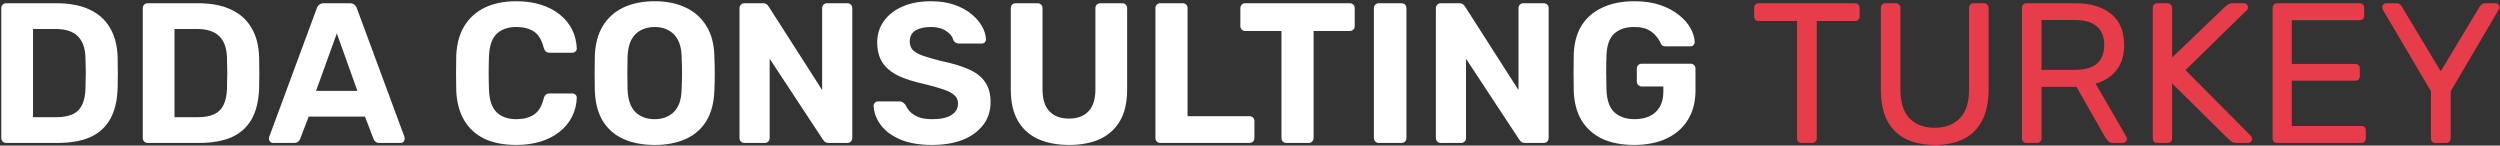
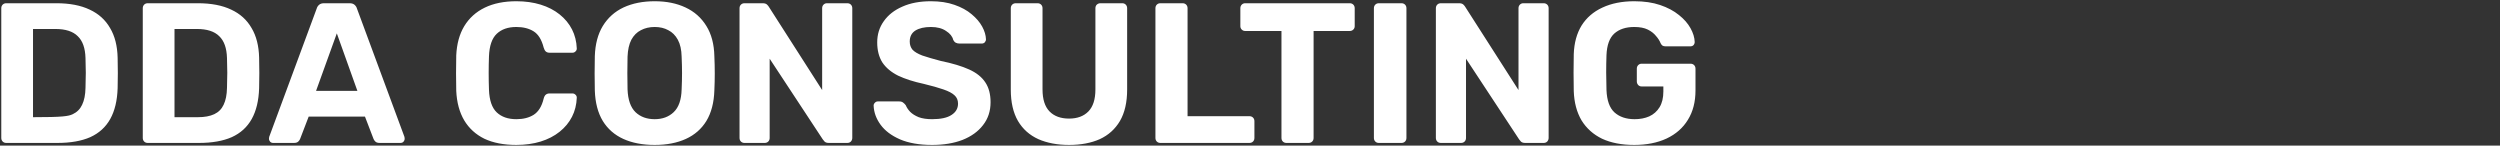
<svg xmlns="http://www.w3.org/2000/svg" width="927" height="54" viewBox="0 0 927 54" fill="none">
  <rect x="0" y="0" width="927" height="54" fill="#333333" stroke="none" />
-   <path d="M2.326 53C1.783 53 1.339 52.827 0.994 52.482C0.649 52.137 0.476 51.693 0.476 51.15V3.05C0.476 2.507 0.649 2.063 0.994 1.718C1.339 1.373 1.783 1.2 2.326 1.2H20.9C25.833 1.2 29.953 1.989 33.258 3.568C36.563 5.097 39.079 7.367 40.806 10.376C42.582 13.336 43.519 17.011 43.618 21.402C43.667 23.573 43.692 25.472 43.692 27.1C43.692 28.728 43.667 30.603 43.618 32.724C43.47 37.312 42.557 41.111 40.88 44.12C39.203 47.129 36.736 49.374 33.48 50.854C30.224 52.285 26.154 53 21.27 53H2.326ZM12.242 43.454H20.9C23.367 43.454 25.389 43.084 26.968 42.344C28.547 41.604 29.706 40.445 30.446 38.866C31.235 37.238 31.655 35.141 31.704 32.576C31.753 31.145 31.778 29.863 31.778 28.728C31.827 27.593 31.827 26.459 31.778 25.324C31.778 24.189 31.753 22.931 31.704 21.55C31.605 17.85 30.643 15.137 28.818 13.41C27.042 11.634 24.279 10.746 20.53 10.746H12.242V43.454ZM54.791 53C54.248 53 53.804 52.827 53.459 52.482C53.114 52.137 52.941 51.693 52.941 51.15V3.05C52.941 2.507 53.114 2.063 53.459 1.718C53.804 1.373 54.248 1.2 54.791 1.2H73.365C78.298 1.2 82.418 1.989 85.723 3.568C89.028 5.097 91.544 7.367 93.271 10.376C95.047 13.336 95.984 17.011 96.083 21.402C96.132 23.573 96.157 25.472 96.157 27.1C96.157 28.728 96.132 30.603 96.083 32.724C95.935 37.312 95.022 41.111 93.345 44.12C91.668 47.129 89.201 49.374 85.945 50.854C82.689 52.285 78.619 53 73.735 53H54.791ZM64.707 43.454H73.365C75.832 43.454 77.854 43.084 79.433 42.344C81.011 41.604 82.171 40.445 82.911 38.866C83.7 37.238 84.12 35.141 84.169 32.576C84.218 31.145 84.243 29.863 84.243 28.728C84.292 27.593 84.292 26.459 84.243 25.324C84.243 24.189 84.218 22.931 84.169 21.55C84.07 17.85 83.108 15.137 81.283 13.41C79.507 11.634 76.744 10.746 72.995 10.746H64.707V43.454ZM101.288 53C100.844 53 100.474 52.852 100.178 52.556C99.882 52.211 99.734 51.841 99.734 51.446C99.734 51.199 99.758 50.977 99.808 50.78L117.42 3.198C117.568 2.655 117.864 2.187 118.308 1.792C118.752 1.397 119.368 1.2 120.158 1.2H129.63C130.419 1.2 131.036 1.397 131.48 1.792C131.924 2.187 132.22 2.655 132.368 3.198L149.98 50.78C150.029 50.977 150.054 51.199 150.054 51.446C150.054 51.841 149.906 52.211 149.61 52.556C149.314 52.852 148.944 53 148.5 53H140.804C140.064 53 139.521 52.827 139.176 52.482C138.83 52.137 138.608 51.816 138.51 51.52L135.328 43.232H114.46L111.278 51.52C111.179 51.816 110.957 52.137 110.612 52.482C110.266 52.827 109.724 53 108.984 53H101.288ZM117.198 33.686H132.516L124.894 12.374L117.198 33.686ZM191.45 53.74C186.813 53.74 182.866 52.975 179.61 51.446C176.404 49.867 173.912 47.598 172.136 44.638C170.36 41.629 169.374 37.978 169.176 33.686C169.127 31.663 169.102 29.493 169.102 27.174C169.102 24.855 169.127 22.635 169.176 20.514C169.374 16.271 170.36 12.67 172.136 9.71C173.962 6.701 176.502 4.407 179.758 2.828C183.014 1.249 186.912 0.46 191.45 0.46C194.756 0.46 197.765 0.879 200.478 1.718C203.192 2.557 205.535 3.765 207.508 5.344C209.482 6.923 211.011 8.773 212.096 10.894C213.182 13.015 213.774 15.383 213.872 17.998C213.872 18.442 213.7 18.812 213.354 19.108C213.058 19.404 212.688 19.552 212.244 19.552H203.808C203.216 19.552 202.748 19.404 202.402 19.108C202.057 18.812 201.786 18.319 201.588 17.628C200.848 14.717 199.615 12.719 197.888 11.634C196.162 10.549 194.016 10.006 191.45 10.006C188.392 10.006 185.974 10.845 184.198 12.522C182.422 14.199 181.46 16.987 181.312 20.884C181.164 24.929 181.164 29.073 181.312 33.316C181.46 37.213 182.422 40.001 184.198 41.678C185.974 43.355 188.392 44.194 191.45 44.194C194.016 44.194 196.162 43.651 197.888 42.566C199.664 41.431 200.898 39.433 201.588 36.572C201.786 35.832 202.057 35.339 202.402 35.092C202.748 34.796 203.216 34.648 203.808 34.648H212.244C212.688 34.648 213.058 34.796 213.354 35.092C213.7 35.388 213.872 35.758 213.872 36.202C213.774 38.817 213.182 41.185 212.096 43.306C211.011 45.427 209.482 47.277 207.508 48.856C205.535 50.435 203.192 51.643 200.478 52.482C197.765 53.321 194.756 53.74 191.45 53.74ZM242.759 53.74C238.27 53.74 234.397 53 231.141 51.52C227.885 50.04 225.344 47.82 223.519 44.86C221.694 41.851 220.707 38.077 220.559 33.538C220.51 31.417 220.485 29.32 220.485 27.248C220.485 25.127 220.51 22.981 220.559 20.81C220.707 16.37 221.694 12.645 223.519 9.636C225.394 6.577 227.959 4.283 231.215 2.754C234.52 1.225 238.368 0.46 242.759 0.46C247.1 0.46 250.899 1.225 254.155 2.754C257.46 4.283 260.05 6.577 261.925 9.636C263.8 12.645 264.786 16.37 264.885 20.81C264.984 22.981 265.033 25.127 265.033 27.248C265.033 29.32 264.984 31.417 264.885 33.538C264.737 38.077 263.75 41.851 261.925 44.86C260.1 47.82 257.559 50.04 254.303 51.52C251.047 53 247.199 53.74 242.759 53.74ZM242.759 44.194C245.62 44.194 247.964 43.331 249.789 41.604C251.664 39.828 252.65 37.016 252.749 33.168C252.848 30.997 252.897 28.975 252.897 27.1C252.897 25.176 252.848 23.153 252.749 21.032C252.7 18.467 252.231 16.37 251.343 14.742C250.455 13.114 249.271 11.93 247.791 11.19C246.36 10.401 244.683 10.006 242.759 10.006C240.835 10.006 239.133 10.401 237.653 11.19C236.173 11.93 234.989 13.114 234.101 14.742C233.262 16.37 232.794 18.467 232.695 21.032C232.646 23.153 232.621 25.176 232.621 27.1C232.621 28.975 232.646 30.997 232.695 33.168C232.843 37.016 233.83 39.828 235.655 41.604C237.48 43.331 239.848 44.194 242.759 44.194ZM276.068 53C275.526 53 275.082 52.827 274.736 52.482C274.391 52.137 274.218 51.693 274.218 51.15V3.05C274.218 2.507 274.391 2.063 274.736 1.718C275.082 1.373 275.526 1.2 276.068 1.2H282.802C283.542 1.2 284.085 1.373 284.43 1.718C284.776 2.063 284.998 2.335 285.096 2.532L304.854 33.39V3.05C304.854 2.507 305.027 2.063 305.372 1.718C305.718 1.373 306.137 1.2 306.63 1.2H314.178C314.721 1.2 315.165 1.373 315.51 1.718C315.856 2.063 316.028 2.507 316.028 3.05V51.15C316.028 51.643 315.856 52.087 315.51 52.482C315.165 52.827 314.721 53 314.178 53H307.37C306.63 53 306.088 52.827 305.742 52.482C305.446 52.087 305.224 51.816 305.076 51.668L285.392 21.772V51.15C285.392 51.693 285.22 52.137 284.874 52.482C284.529 52.827 284.085 53 283.542 53H276.068ZM345.62 53.74C340.884 53.74 336.913 53.049 333.706 51.668C330.549 50.287 328.156 48.486 326.528 46.266C324.9 44.046 324.037 41.678 323.938 39.162C323.938 38.767 324.086 38.422 324.382 38.126C324.678 37.781 325.048 37.608 325.492 37.608H333.41C334.051 37.608 334.545 37.756 334.89 38.052C335.235 38.299 335.556 38.619 335.852 39.014C336.197 39.853 336.74 40.667 337.48 41.456C338.269 42.245 339.33 42.911 340.662 43.454C341.994 43.947 343.647 44.194 345.62 44.194C348.827 44.194 351.219 43.676 352.798 42.64C354.426 41.604 355.24 40.198 355.24 38.422C355.24 37.139 354.796 36.103 353.908 35.314C353.069 34.525 351.713 33.809 349.838 33.168C348.013 32.527 345.571 31.836 342.512 31.096C338.812 30.307 335.655 29.295 333.04 28.062C330.475 26.779 328.526 25.151 327.194 23.178C325.911 21.155 325.27 18.664 325.27 15.704C325.27 12.744 326.084 10.129 327.712 7.86C329.34 5.541 331.634 3.741 334.594 2.458C337.554 1.126 341.081 0.46 345.176 0.46C348.481 0.46 351.392 0.904 353.908 1.792C356.473 2.68 358.595 3.839 360.272 5.27C361.999 6.701 363.306 8.23 364.194 9.858C365.082 11.486 365.551 13.065 365.6 14.594C365.6 14.989 365.452 15.359 365.156 15.704C364.86 16 364.49 16.148 364.046 16.148H355.758C355.265 16.148 354.821 16.049 354.426 15.852C354.031 15.655 353.711 15.309 353.464 14.816C353.168 13.533 352.28 12.423 350.8 11.486C349.369 10.499 347.495 10.006 345.176 10.006C342.759 10.006 340.835 10.45 339.404 11.338C338.023 12.226 337.332 13.583 337.332 15.408C337.332 16.592 337.677 17.603 338.368 18.442C339.108 19.231 340.317 19.947 341.994 20.588C343.721 21.18 345.99 21.846 348.802 22.586C353.143 23.474 356.671 24.535 359.384 25.768C362.097 27.001 364.095 28.605 365.378 30.578C366.661 32.502 367.302 34.944 367.302 37.904C367.302 41.209 366.365 44.046 364.49 46.414C362.665 48.782 360.124 50.607 356.868 51.89C353.661 53.123 349.912 53.74 345.62 53.74ZM396.41 53.74C392.068 53.74 388.27 53.025 385.014 51.594C381.758 50.114 379.242 47.869 377.466 44.86C375.69 41.801 374.802 37.929 374.802 33.242V3.05C374.802 2.507 374.974 2.063 375.32 1.718C375.665 1.373 376.109 1.2 376.652 1.2H384.718C385.26 1.2 385.704 1.373 386.05 1.718C386.395 2.063 386.568 2.507 386.568 3.05V33.168C386.568 36.819 387.431 39.532 389.158 41.308C390.884 43.084 393.302 43.972 396.41 43.972C399.468 43.972 401.861 43.084 403.588 41.308C405.314 39.532 406.178 36.819 406.178 33.168V3.05C406.178 2.507 406.35 2.063 406.696 1.718C407.09 1.373 407.534 1.2 408.028 1.2H416.168C416.661 1.2 417.08 1.373 417.426 1.718C417.771 2.063 417.944 2.507 417.944 3.05V33.242C417.944 37.929 417.056 41.801 415.28 44.86C413.504 47.869 411.012 50.114 407.806 51.594C404.599 53.025 400.8 53.74 396.41 53.74ZM430.283 53C429.74 53 429.296 52.827 428.951 52.482C428.606 52.137 428.433 51.693 428.433 51.15V3.05C428.433 2.507 428.606 2.063 428.951 1.718C429.296 1.373 429.74 1.2 430.283 1.2H438.497C439.04 1.2 439.484 1.373 439.829 1.718C440.174 2.063 440.347 2.507 440.347 3.05V43.084H463.287C463.83 43.084 464.274 43.257 464.619 43.602C464.964 43.947 465.137 44.391 465.137 44.934V51.15C465.137 51.693 464.964 52.137 464.619 52.482C464.274 52.827 463.83 53 463.287 53H430.283ZM477.017 53C476.474 53 476.03 52.827 475.685 52.482C475.34 52.137 475.167 51.693 475.167 51.15V11.486H461.699C461.206 11.486 460.786 11.313 460.441 10.968C460.096 10.623 459.923 10.203 459.923 9.71V3.05C459.923 2.507 460.096 2.063 460.441 1.718C460.786 1.373 461.206 1.2 461.699 1.2H500.475C501.018 1.2 501.462 1.373 501.807 1.718C502.152 2.063 502.325 2.507 502.325 3.05V9.71C502.325 10.203 502.152 10.623 501.807 10.968C501.462 11.313 501.018 11.486 500.475 11.486H487.081V51.15C487.081 51.693 486.908 52.137 486.563 52.482C486.218 52.827 485.774 53 485.231 53H477.017ZM511.293 53C510.75 53 510.306 52.827 509.961 52.482C509.615 52.137 509.443 51.693 509.443 51.15V3.05C509.443 2.507 509.615 2.063 509.961 1.718C510.306 1.373 510.75 1.2 511.293 1.2H519.655C520.197 1.2 520.641 1.373 520.987 1.718C521.332 2.063 521.505 2.507 521.505 3.05V51.15C521.505 51.693 521.332 52.137 520.987 52.482C520.641 52.827 520.197 53 519.655 53H511.293ZM534.273 53C533.731 53 533.287 52.827 532.941 52.482C532.596 52.137 532.423 51.693 532.423 51.15V3.05C532.423 2.507 532.596 2.063 532.941 1.718C533.287 1.373 533.731 1.2 534.273 1.2H541.007C541.747 1.2 542.29 1.373 542.635 1.718C542.981 2.063 543.203 2.335 543.301 2.532L563.059 33.39V3.05C563.059 2.507 563.232 2.063 563.577 1.718C563.923 1.373 564.342 1.2 564.835 1.2H572.383C572.926 1.2 573.37 1.373 573.715 1.718C574.061 2.063 574.233 2.507 574.233 3.05V51.15C574.233 51.643 574.061 52.087 573.715 52.482C573.37 52.827 572.926 53 572.383 53H565.575C564.835 53 564.293 52.827 563.947 52.482C563.651 52.087 563.429 51.816 563.281 51.668L543.597 21.772V51.15C543.597 51.693 543.425 52.137 543.079 52.482C542.734 52.827 542.29 53 541.747 53H534.273ZM605.971 53.74C601.334 53.74 597.363 52.975 594.057 51.446C590.801 49.867 588.261 47.598 586.435 44.638C584.659 41.629 583.697 38.003 583.549 33.76C583.5 31.639 583.475 29.369 583.475 26.952C583.475 24.535 583.5 22.241 583.549 20.07C583.697 15.926 584.659 12.399 586.435 9.488C588.261 6.577 590.826 4.357 594.131 2.828C597.486 1.249 601.433 0.46 605.971 0.46C609.622 0.46 612.829 0.929 615.591 1.866C618.354 2.803 620.673 4.037 622.547 5.566C624.422 7.046 625.853 8.674 626.839 10.45C627.826 12.226 628.344 13.928 628.393 15.556C628.393 16 628.245 16.395 627.949 16.74C627.653 17.036 627.259 17.184 626.765 17.184H617.589C617.096 17.184 616.701 17.085 616.405 16.888C616.159 16.691 615.937 16.395 615.739 16C615.394 15.112 614.827 14.224 614.037 13.336C613.297 12.399 612.286 11.609 611.003 10.968C609.721 10.327 608.043 10.006 605.971 10.006C602.863 10.006 600.397 10.82 598.571 12.448C596.795 14.076 595.833 16.74 595.685 20.44C595.537 24.683 595.537 28.999 595.685 33.39C595.833 37.238 596.82 40.001 598.645 41.678C600.52 43.355 603.011 44.194 606.119 44.194C608.142 44.194 609.943 43.849 611.521 43.158C613.149 42.418 614.432 41.283 615.369 39.754C616.307 38.225 616.775 36.276 616.775 33.908V32.058H608.709C608.216 32.058 607.797 31.885 607.451 31.54C607.106 31.145 606.933 30.701 606.933 30.208V25.472C606.933 24.929 607.106 24.485 607.451 24.14C607.797 23.795 608.216 23.622 608.709 23.622H626.839C627.382 23.622 627.826 23.795 628.171 24.14C628.517 24.485 628.689 24.929 628.689 25.472V33.538C628.689 37.781 627.752 41.407 625.877 44.416C624.052 47.425 621.413 49.744 617.959 51.372C614.555 52.951 610.559 53.74 605.971 53.74Z" fill="white" />
-   <path d="M668.032 53C667.539 53 667.12 52.852 666.774 52.556C666.478 52.211 666.33 51.791 666.33 51.298V7.786H652.122C651.629 7.786 651.21 7.638 650.864 7.342C650.568 6.997 650.42 6.577 650.42 6.084V2.976C650.42 2.433 650.568 2.014 650.864 1.718C651.21 1.373 651.629 1.2 652.122 1.2H687.79C688.333 1.2 688.752 1.373 689.048 1.718C689.394 2.014 689.566 2.433 689.566 2.976V6.084C689.566 6.577 689.394 6.997 689.048 7.342C688.752 7.638 688.333 7.786 687.79 7.786H673.656V51.298C673.656 51.791 673.484 52.211 673.138 52.556C672.842 52.852 672.423 53 671.88 53H668.032ZM717.398 53.74C713.254 53.74 709.677 53 706.668 51.52C703.708 50.04 701.414 47.795 699.786 44.786C698.207 41.727 697.418 37.805 697.418 33.02V2.976C697.418 2.433 697.566 2.014 697.862 1.718C698.158 1.373 698.577 1.2 699.12 1.2H702.894C703.436 1.2 703.856 1.373 704.152 1.718C704.497 2.014 704.67 2.433 704.67 2.976V33.168C704.67 38.003 705.804 41.579 708.074 43.898C710.343 46.217 713.451 47.376 717.398 47.376C721.295 47.376 724.378 46.217 726.648 43.898C728.966 41.579 730.126 38.003 730.126 33.168V2.976C730.126 2.433 730.274 2.014 730.57 1.718C730.915 1.373 731.334 1.2 731.828 1.2H735.676C736.169 1.2 736.564 1.373 736.86 1.718C737.205 2.014 737.378 2.433 737.378 2.976V33.02C737.378 37.805 736.564 41.727 734.936 44.786C733.357 47.795 731.088 50.04 728.128 51.52C725.168 53 721.591 53.74 717.398 53.74ZM751.451 53C750.908 53 750.489 52.852 750.193 52.556C749.897 52.211 749.749 51.791 749.749 51.298V2.976C749.749 2.433 749.897 2.014 750.193 1.718C750.489 1.373 750.908 1.2 751.451 1.2H769.507C775.081 1.2 779.497 2.507 782.753 5.122C786.009 7.737 787.637 11.609 787.637 16.74C787.637 20.539 786.675 23.647 784.751 26.064C782.876 28.432 780.311 30.085 777.055 31.022L788.451 50.706C788.599 51.002 788.673 51.273 788.673 51.52C788.673 51.915 788.5 52.26 788.155 52.556C787.859 52.852 787.513 53 787.119 53H783.567C782.728 53 782.111 52.778 781.717 52.334C781.322 51.89 780.977 51.446 780.681 51.002L769.951 32.206H757.001V51.298C757.001 51.791 756.828 52.211 756.483 52.556C756.187 52.852 755.767 53 755.225 53H751.451ZM757.001 25.916H769.211C772.911 25.916 775.673 25.151 777.499 23.622C779.324 22.043 780.237 19.725 780.237 16.666C780.237 13.657 779.324 11.363 777.499 9.784C775.723 8.205 772.96 7.416 769.211 7.416H757.001V25.916ZM799.941 53C799.398 53 798.979 52.852 798.683 52.556C798.387 52.211 798.239 51.791 798.239 51.298V2.976C798.239 2.433 798.387 2.014 798.683 1.718C798.979 1.373 799.398 1.2 799.941 1.2H803.641C804.183 1.2 804.603 1.373 804.899 1.718C805.244 2.014 805.417 2.433 805.417 2.976V21.328L825.175 2.384C825.372 2.187 825.693 1.94 826.137 1.644C826.63 1.348 827.271 1.2 828.061 1.2H832.057C832.451 1.2 832.797 1.348 833.093 1.644C833.389 1.94 833.537 2.285 833.537 2.68C833.537 3.075 833.438 3.395 833.241 3.642L810.375 25.99L834.721 50.484C834.967 50.78 835.091 51.125 835.091 51.52C835.091 51.915 834.943 52.26 834.647 52.556C834.351 52.852 834.005 53 833.611 53H829.467C828.628 53 827.987 52.852 827.543 52.556C827.099 52.211 826.778 51.964 826.581 51.816L805.417 30.948V51.298C805.417 51.791 805.244 52.211 804.899 52.556C804.603 52.852 804.183 53 803.641 53H799.941ZM844.384 53C843.841 53 843.422 52.852 843.126 52.556C842.83 52.211 842.682 51.791 842.682 51.298V2.976C842.682 2.433 842.83 2.014 843.126 1.718C843.422 1.373 843.841 1.2 844.384 1.2H874.946C875.489 1.2 875.908 1.373 876.204 1.718C876.5 2.014 876.648 2.433 876.648 2.976V5.788C876.648 6.331 876.5 6.75 876.204 7.046C875.908 7.342 875.489 7.49 874.946 7.49H849.786V23.696H873.318C873.861 23.696 874.28 23.869 874.576 24.214C874.872 24.51 875.02 24.929 875.02 25.472V28.21C875.02 28.703 874.872 29.123 874.576 29.468C874.28 29.764 873.861 29.912 873.318 29.912H849.786V46.71H875.538C876.081 46.71 876.5 46.858 876.796 47.154C877.092 47.45 877.24 47.869 877.24 48.412V51.298C877.24 51.791 877.092 52.211 876.796 52.556C876.5 52.852 876.081 53 875.538 53H844.384ZM903.099 53C902.606 53 902.186 52.852 901.841 52.556C901.545 52.211 901.397 51.791 901.397 51.298V33.834L883.563 3.642C883.514 3.494 883.464 3.346 883.415 3.198C883.366 3.05 883.341 2.877 883.341 2.68C883.341 2.285 883.489 1.94 883.785 1.644C884.081 1.348 884.426 1.2 884.821 1.2H888.669C889.113 1.2 889.508 1.323 889.853 1.57C890.198 1.767 890.445 2.063 890.593 2.458L905.023 26.434L919.453 2.458C919.7 2.063 919.971 1.767 920.267 1.57C920.612 1.323 921.007 1.2 921.451 1.2H925.225C925.669 1.2 926.039 1.348 926.335 1.644C926.631 1.94 926.779 2.285 926.779 2.68C926.779 2.877 926.754 3.05 926.705 3.198C926.656 3.346 926.582 3.494 926.483 3.642L908.723 33.834V51.298C908.723 51.791 908.55 52.211 908.205 52.556C907.909 52.852 907.49 53 906.947 53H903.099Z" fill="#E73C49" />
+   <path d="M2.326 53C1.783 53 1.339 52.827 0.994 52.482C0.649 52.137 0.476 51.693 0.476 51.15V3.05C0.476 2.507 0.649 2.063 0.994 1.718C1.339 1.373 1.783 1.2 2.326 1.2H20.9C25.833 1.2 29.953 1.989 33.258 3.568C36.563 5.097 39.079 7.367 40.806 10.376C42.582 13.336 43.519 17.011 43.618 21.402C43.667 23.573 43.692 25.472 43.692 27.1C43.692 28.728 43.667 30.603 43.618 32.724C43.47 37.312 42.557 41.111 40.88 44.12C39.203 47.129 36.736 49.374 33.48 50.854C30.224 52.285 26.154 53 21.27 53H2.326ZM12.242 43.454C23.367 43.454 25.389 43.084 26.968 42.344C28.547 41.604 29.706 40.445 30.446 38.866C31.235 37.238 31.655 35.141 31.704 32.576C31.753 31.145 31.778 29.863 31.778 28.728C31.827 27.593 31.827 26.459 31.778 25.324C31.778 24.189 31.753 22.931 31.704 21.55C31.605 17.85 30.643 15.137 28.818 13.41C27.042 11.634 24.279 10.746 20.53 10.746H12.242V43.454ZM54.791 53C54.248 53 53.804 52.827 53.459 52.482C53.114 52.137 52.941 51.693 52.941 51.15V3.05C52.941 2.507 53.114 2.063 53.459 1.718C53.804 1.373 54.248 1.2 54.791 1.2H73.365C78.298 1.2 82.418 1.989 85.723 3.568C89.028 5.097 91.544 7.367 93.271 10.376C95.047 13.336 95.984 17.011 96.083 21.402C96.132 23.573 96.157 25.472 96.157 27.1C96.157 28.728 96.132 30.603 96.083 32.724C95.935 37.312 95.022 41.111 93.345 44.12C91.668 47.129 89.201 49.374 85.945 50.854C82.689 52.285 78.619 53 73.735 53H54.791ZM64.707 43.454H73.365C75.832 43.454 77.854 43.084 79.433 42.344C81.011 41.604 82.171 40.445 82.911 38.866C83.7 37.238 84.12 35.141 84.169 32.576C84.218 31.145 84.243 29.863 84.243 28.728C84.292 27.593 84.292 26.459 84.243 25.324C84.243 24.189 84.218 22.931 84.169 21.55C84.07 17.85 83.108 15.137 81.283 13.41C79.507 11.634 76.744 10.746 72.995 10.746H64.707V43.454ZM101.288 53C100.844 53 100.474 52.852 100.178 52.556C99.882 52.211 99.734 51.841 99.734 51.446C99.734 51.199 99.758 50.977 99.808 50.78L117.42 3.198C117.568 2.655 117.864 2.187 118.308 1.792C118.752 1.397 119.368 1.2 120.158 1.2H129.63C130.419 1.2 131.036 1.397 131.48 1.792C131.924 2.187 132.22 2.655 132.368 3.198L149.98 50.78C150.029 50.977 150.054 51.199 150.054 51.446C150.054 51.841 149.906 52.211 149.61 52.556C149.314 52.852 148.944 53 148.5 53H140.804C140.064 53 139.521 52.827 139.176 52.482C138.83 52.137 138.608 51.816 138.51 51.52L135.328 43.232H114.46L111.278 51.52C111.179 51.816 110.957 52.137 110.612 52.482C110.266 52.827 109.724 53 108.984 53H101.288ZM117.198 33.686H132.516L124.894 12.374L117.198 33.686ZM191.45 53.74C186.813 53.74 182.866 52.975 179.61 51.446C176.404 49.867 173.912 47.598 172.136 44.638C170.36 41.629 169.374 37.978 169.176 33.686C169.127 31.663 169.102 29.493 169.102 27.174C169.102 24.855 169.127 22.635 169.176 20.514C169.374 16.271 170.36 12.67 172.136 9.71C173.962 6.701 176.502 4.407 179.758 2.828C183.014 1.249 186.912 0.46 191.45 0.46C194.756 0.46 197.765 0.879 200.478 1.718C203.192 2.557 205.535 3.765 207.508 5.344C209.482 6.923 211.011 8.773 212.096 10.894C213.182 13.015 213.774 15.383 213.872 17.998C213.872 18.442 213.7 18.812 213.354 19.108C213.058 19.404 212.688 19.552 212.244 19.552H203.808C203.216 19.552 202.748 19.404 202.402 19.108C202.057 18.812 201.786 18.319 201.588 17.628C200.848 14.717 199.615 12.719 197.888 11.634C196.162 10.549 194.016 10.006 191.45 10.006C188.392 10.006 185.974 10.845 184.198 12.522C182.422 14.199 181.46 16.987 181.312 20.884C181.164 24.929 181.164 29.073 181.312 33.316C181.46 37.213 182.422 40.001 184.198 41.678C185.974 43.355 188.392 44.194 191.45 44.194C194.016 44.194 196.162 43.651 197.888 42.566C199.664 41.431 200.898 39.433 201.588 36.572C201.786 35.832 202.057 35.339 202.402 35.092C202.748 34.796 203.216 34.648 203.808 34.648H212.244C212.688 34.648 213.058 34.796 213.354 35.092C213.7 35.388 213.872 35.758 213.872 36.202C213.774 38.817 213.182 41.185 212.096 43.306C211.011 45.427 209.482 47.277 207.508 48.856C205.535 50.435 203.192 51.643 200.478 52.482C197.765 53.321 194.756 53.74 191.45 53.74ZM242.759 53.74C238.27 53.74 234.397 53 231.141 51.52C227.885 50.04 225.344 47.82 223.519 44.86C221.694 41.851 220.707 38.077 220.559 33.538C220.51 31.417 220.485 29.32 220.485 27.248C220.485 25.127 220.51 22.981 220.559 20.81C220.707 16.37 221.694 12.645 223.519 9.636C225.394 6.577 227.959 4.283 231.215 2.754C234.52 1.225 238.368 0.46 242.759 0.46C247.1 0.46 250.899 1.225 254.155 2.754C257.46 4.283 260.05 6.577 261.925 9.636C263.8 12.645 264.786 16.37 264.885 20.81C264.984 22.981 265.033 25.127 265.033 27.248C265.033 29.32 264.984 31.417 264.885 33.538C264.737 38.077 263.75 41.851 261.925 44.86C260.1 47.82 257.559 50.04 254.303 51.52C251.047 53 247.199 53.74 242.759 53.74ZM242.759 44.194C245.62 44.194 247.964 43.331 249.789 41.604C251.664 39.828 252.65 37.016 252.749 33.168C252.848 30.997 252.897 28.975 252.897 27.1C252.897 25.176 252.848 23.153 252.749 21.032C252.7 18.467 252.231 16.37 251.343 14.742C250.455 13.114 249.271 11.93 247.791 11.19C246.36 10.401 244.683 10.006 242.759 10.006C240.835 10.006 239.133 10.401 237.653 11.19C236.173 11.93 234.989 13.114 234.101 14.742C233.262 16.37 232.794 18.467 232.695 21.032C232.646 23.153 232.621 25.176 232.621 27.1C232.621 28.975 232.646 30.997 232.695 33.168C232.843 37.016 233.83 39.828 235.655 41.604C237.48 43.331 239.848 44.194 242.759 44.194ZM276.068 53C275.526 53 275.082 52.827 274.736 52.482C274.391 52.137 274.218 51.693 274.218 51.15V3.05C274.218 2.507 274.391 2.063 274.736 1.718C275.082 1.373 275.526 1.2 276.068 1.2H282.802C283.542 1.2 284.085 1.373 284.43 1.718C284.776 2.063 284.998 2.335 285.096 2.532L304.854 33.39V3.05C304.854 2.507 305.027 2.063 305.372 1.718C305.718 1.373 306.137 1.2 306.63 1.2H314.178C314.721 1.2 315.165 1.373 315.51 1.718C315.856 2.063 316.028 2.507 316.028 3.05V51.15C316.028 51.643 315.856 52.087 315.51 52.482C315.165 52.827 314.721 53 314.178 53H307.37C306.63 53 306.088 52.827 305.742 52.482C305.446 52.087 305.224 51.816 305.076 51.668L285.392 21.772V51.15C285.392 51.693 285.22 52.137 284.874 52.482C284.529 52.827 284.085 53 283.542 53H276.068ZM345.62 53.74C340.884 53.74 336.913 53.049 333.706 51.668C330.549 50.287 328.156 48.486 326.528 46.266C324.9 44.046 324.037 41.678 323.938 39.162C323.938 38.767 324.086 38.422 324.382 38.126C324.678 37.781 325.048 37.608 325.492 37.608H333.41C334.051 37.608 334.545 37.756 334.89 38.052C335.235 38.299 335.556 38.619 335.852 39.014C336.197 39.853 336.74 40.667 337.48 41.456C338.269 42.245 339.33 42.911 340.662 43.454C341.994 43.947 343.647 44.194 345.62 44.194C348.827 44.194 351.219 43.676 352.798 42.64C354.426 41.604 355.24 40.198 355.24 38.422C355.24 37.139 354.796 36.103 353.908 35.314C353.069 34.525 351.713 33.809 349.838 33.168C348.013 32.527 345.571 31.836 342.512 31.096C338.812 30.307 335.655 29.295 333.04 28.062C330.475 26.779 328.526 25.151 327.194 23.178C325.911 21.155 325.27 18.664 325.27 15.704C325.27 12.744 326.084 10.129 327.712 7.86C329.34 5.541 331.634 3.741 334.594 2.458C337.554 1.126 341.081 0.46 345.176 0.46C348.481 0.46 351.392 0.904 353.908 1.792C356.473 2.68 358.595 3.839 360.272 5.27C361.999 6.701 363.306 8.23 364.194 9.858C365.082 11.486 365.551 13.065 365.6 14.594C365.6 14.989 365.452 15.359 365.156 15.704C364.86 16 364.49 16.148 364.046 16.148H355.758C355.265 16.148 354.821 16.049 354.426 15.852C354.031 15.655 353.711 15.309 353.464 14.816C353.168 13.533 352.28 12.423 350.8 11.486C349.369 10.499 347.495 10.006 345.176 10.006C342.759 10.006 340.835 10.45 339.404 11.338C338.023 12.226 337.332 13.583 337.332 15.408C337.332 16.592 337.677 17.603 338.368 18.442C339.108 19.231 340.317 19.947 341.994 20.588C343.721 21.18 345.99 21.846 348.802 22.586C353.143 23.474 356.671 24.535 359.384 25.768C362.097 27.001 364.095 28.605 365.378 30.578C366.661 32.502 367.302 34.944 367.302 37.904C367.302 41.209 366.365 44.046 364.49 46.414C362.665 48.782 360.124 50.607 356.868 51.89C353.661 53.123 349.912 53.74 345.62 53.74ZM396.41 53.74C392.068 53.74 388.27 53.025 385.014 51.594C381.758 50.114 379.242 47.869 377.466 44.86C375.69 41.801 374.802 37.929 374.802 33.242V3.05C374.802 2.507 374.974 2.063 375.32 1.718C375.665 1.373 376.109 1.2 376.652 1.2H384.718C385.26 1.2 385.704 1.373 386.05 1.718C386.395 2.063 386.568 2.507 386.568 3.05V33.168C386.568 36.819 387.431 39.532 389.158 41.308C390.884 43.084 393.302 43.972 396.41 43.972C399.468 43.972 401.861 43.084 403.588 41.308C405.314 39.532 406.178 36.819 406.178 33.168V3.05C406.178 2.507 406.35 2.063 406.696 1.718C407.09 1.373 407.534 1.2 408.028 1.2H416.168C416.661 1.2 417.08 1.373 417.426 1.718C417.771 2.063 417.944 2.507 417.944 3.05V33.242C417.944 37.929 417.056 41.801 415.28 44.86C413.504 47.869 411.012 50.114 407.806 51.594C404.599 53.025 400.8 53.74 396.41 53.74ZM430.283 53C429.74 53 429.296 52.827 428.951 52.482C428.606 52.137 428.433 51.693 428.433 51.15V3.05C428.433 2.507 428.606 2.063 428.951 1.718C429.296 1.373 429.74 1.2 430.283 1.2H438.497C439.04 1.2 439.484 1.373 439.829 1.718C440.174 2.063 440.347 2.507 440.347 3.05V43.084H463.287C463.83 43.084 464.274 43.257 464.619 43.602C464.964 43.947 465.137 44.391 465.137 44.934V51.15C465.137 51.693 464.964 52.137 464.619 52.482C464.274 52.827 463.83 53 463.287 53H430.283ZM477.017 53C476.474 53 476.03 52.827 475.685 52.482C475.34 52.137 475.167 51.693 475.167 51.15V11.486H461.699C461.206 11.486 460.786 11.313 460.441 10.968C460.096 10.623 459.923 10.203 459.923 9.71V3.05C459.923 2.507 460.096 2.063 460.441 1.718C460.786 1.373 461.206 1.2 461.699 1.2H500.475C501.018 1.2 501.462 1.373 501.807 1.718C502.152 2.063 502.325 2.507 502.325 3.05V9.71C502.325 10.203 502.152 10.623 501.807 10.968C501.462 11.313 501.018 11.486 500.475 11.486H487.081V51.15C487.081 51.693 486.908 52.137 486.563 52.482C486.218 52.827 485.774 53 485.231 53H477.017ZM511.293 53C510.75 53 510.306 52.827 509.961 52.482C509.615 52.137 509.443 51.693 509.443 51.15V3.05C509.443 2.507 509.615 2.063 509.961 1.718C510.306 1.373 510.75 1.2 511.293 1.2H519.655C520.197 1.2 520.641 1.373 520.987 1.718C521.332 2.063 521.505 2.507 521.505 3.05V51.15C521.505 51.693 521.332 52.137 520.987 52.482C520.641 52.827 520.197 53 519.655 53H511.293ZM534.273 53C533.731 53 533.287 52.827 532.941 52.482C532.596 52.137 532.423 51.693 532.423 51.15V3.05C532.423 2.507 532.596 2.063 532.941 1.718C533.287 1.373 533.731 1.2 534.273 1.2H541.007C541.747 1.2 542.29 1.373 542.635 1.718C542.981 2.063 543.203 2.335 543.301 2.532L563.059 33.39V3.05C563.059 2.507 563.232 2.063 563.577 1.718C563.923 1.373 564.342 1.2 564.835 1.2H572.383C572.926 1.2 573.37 1.373 573.715 1.718C574.061 2.063 574.233 2.507 574.233 3.05V51.15C574.233 51.643 574.061 52.087 573.715 52.482C573.37 52.827 572.926 53 572.383 53H565.575C564.835 53 564.293 52.827 563.947 52.482C563.651 52.087 563.429 51.816 563.281 51.668L543.597 21.772V51.15C543.597 51.693 543.425 52.137 543.079 52.482C542.734 52.827 542.29 53 541.747 53H534.273ZM605.971 53.74C601.334 53.74 597.363 52.975 594.057 51.446C590.801 49.867 588.261 47.598 586.435 44.638C584.659 41.629 583.697 38.003 583.549 33.76C583.5 31.639 583.475 29.369 583.475 26.952C583.475 24.535 583.5 22.241 583.549 20.07C583.697 15.926 584.659 12.399 586.435 9.488C588.261 6.577 590.826 4.357 594.131 2.828C597.486 1.249 601.433 0.46 605.971 0.46C609.622 0.46 612.829 0.929 615.591 1.866C618.354 2.803 620.673 4.037 622.547 5.566C624.422 7.046 625.853 8.674 626.839 10.45C627.826 12.226 628.344 13.928 628.393 15.556C628.393 16 628.245 16.395 627.949 16.74C627.653 17.036 627.259 17.184 626.765 17.184H617.589C617.096 17.184 616.701 17.085 616.405 16.888C616.159 16.691 615.937 16.395 615.739 16C615.394 15.112 614.827 14.224 614.037 13.336C613.297 12.399 612.286 11.609 611.003 10.968C609.721 10.327 608.043 10.006 605.971 10.006C602.863 10.006 600.397 10.82 598.571 12.448C596.795 14.076 595.833 16.74 595.685 20.44C595.537 24.683 595.537 28.999 595.685 33.39C595.833 37.238 596.82 40.001 598.645 41.678C600.52 43.355 603.011 44.194 606.119 44.194C608.142 44.194 609.943 43.849 611.521 43.158C613.149 42.418 614.432 41.283 615.369 39.754C616.307 38.225 616.775 36.276 616.775 33.908V32.058H608.709C608.216 32.058 607.797 31.885 607.451 31.54C607.106 31.145 606.933 30.701 606.933 30.208V25.472C606.933 24.929 607.106 24.485 607.451 24.14C607.797 23.795 608.216 23.622 608.709 23.622H626.839C627.382 23.622 627.826 23.795 628.171 24.14C628.517 24.485 628.689 24.929 628.689 25.472V33.538C628.689 37.781 627.752 41.407 625.877 44.416C624.052 47.425 621.413 49.744 617.959 51.372C614.555 52.951 610.559 53.74 605.971 53.74Z" fill="white" />
</svg>